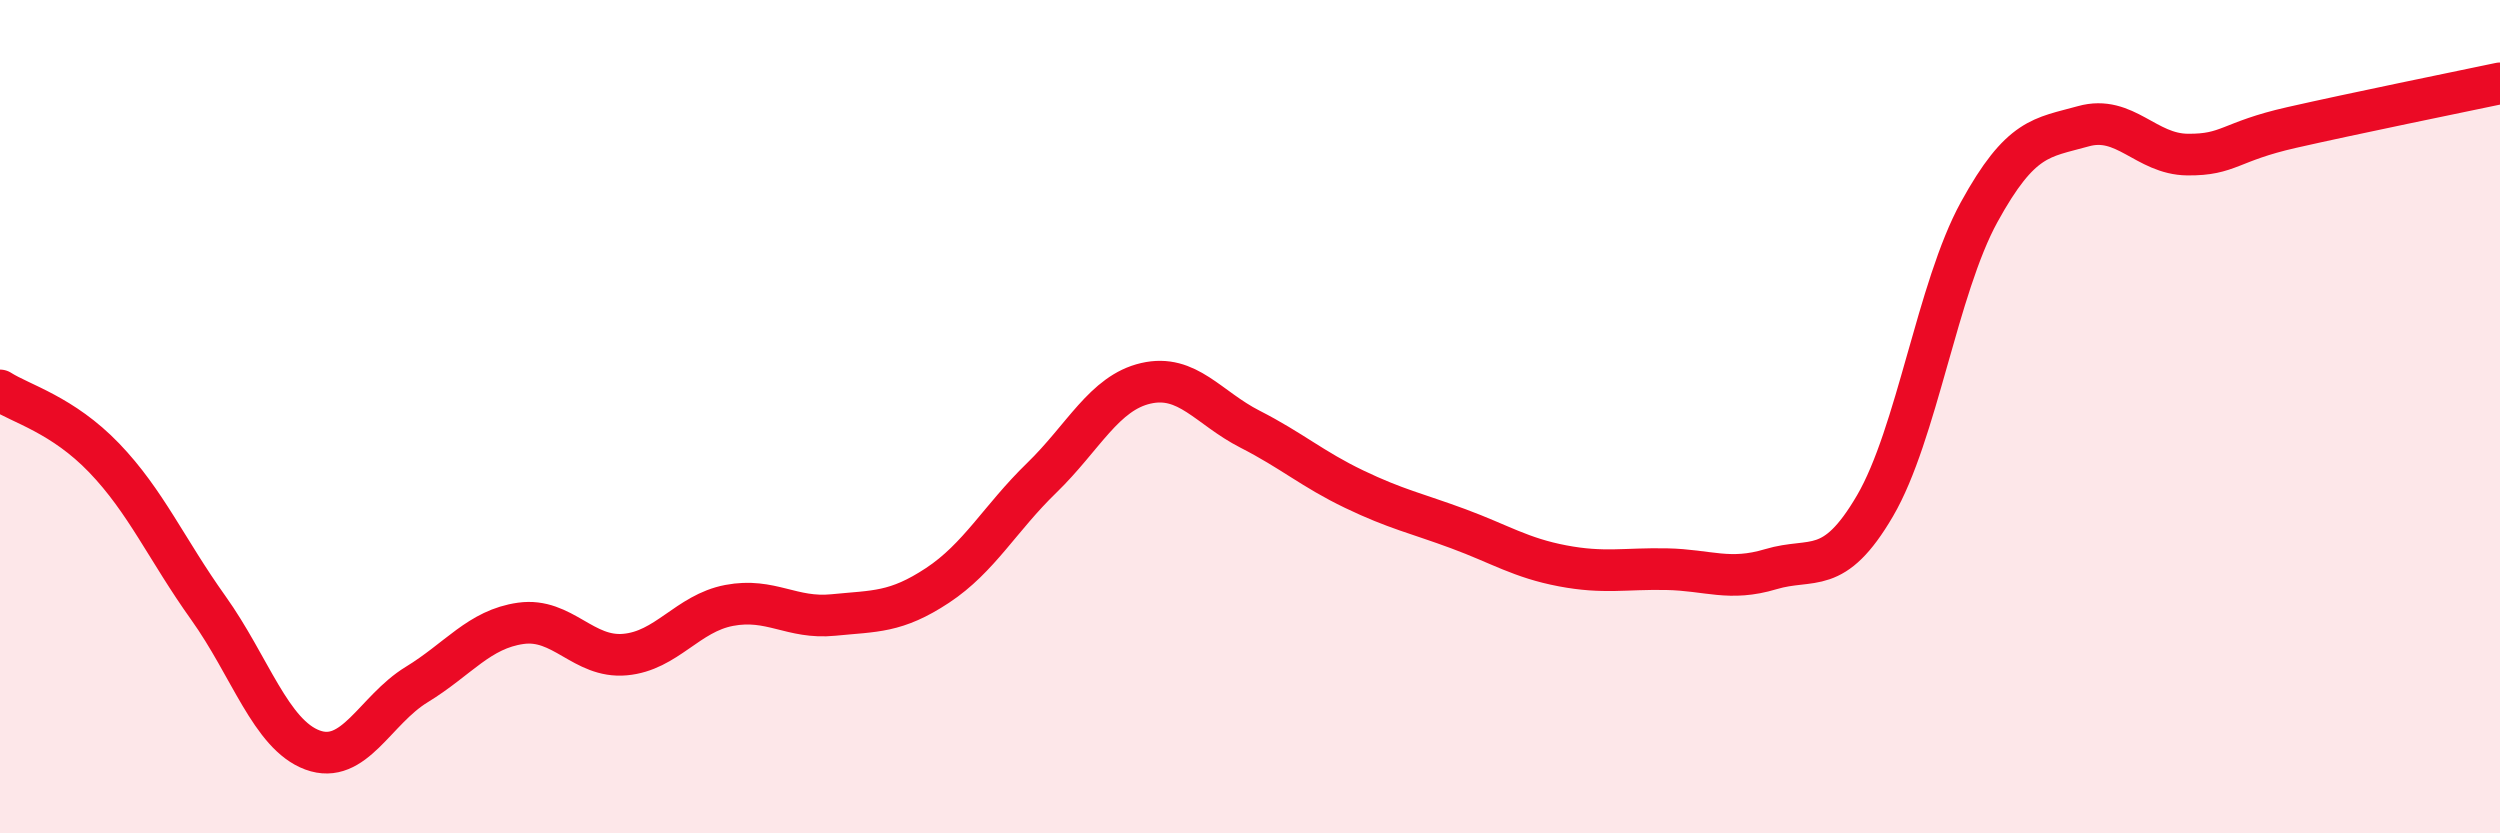
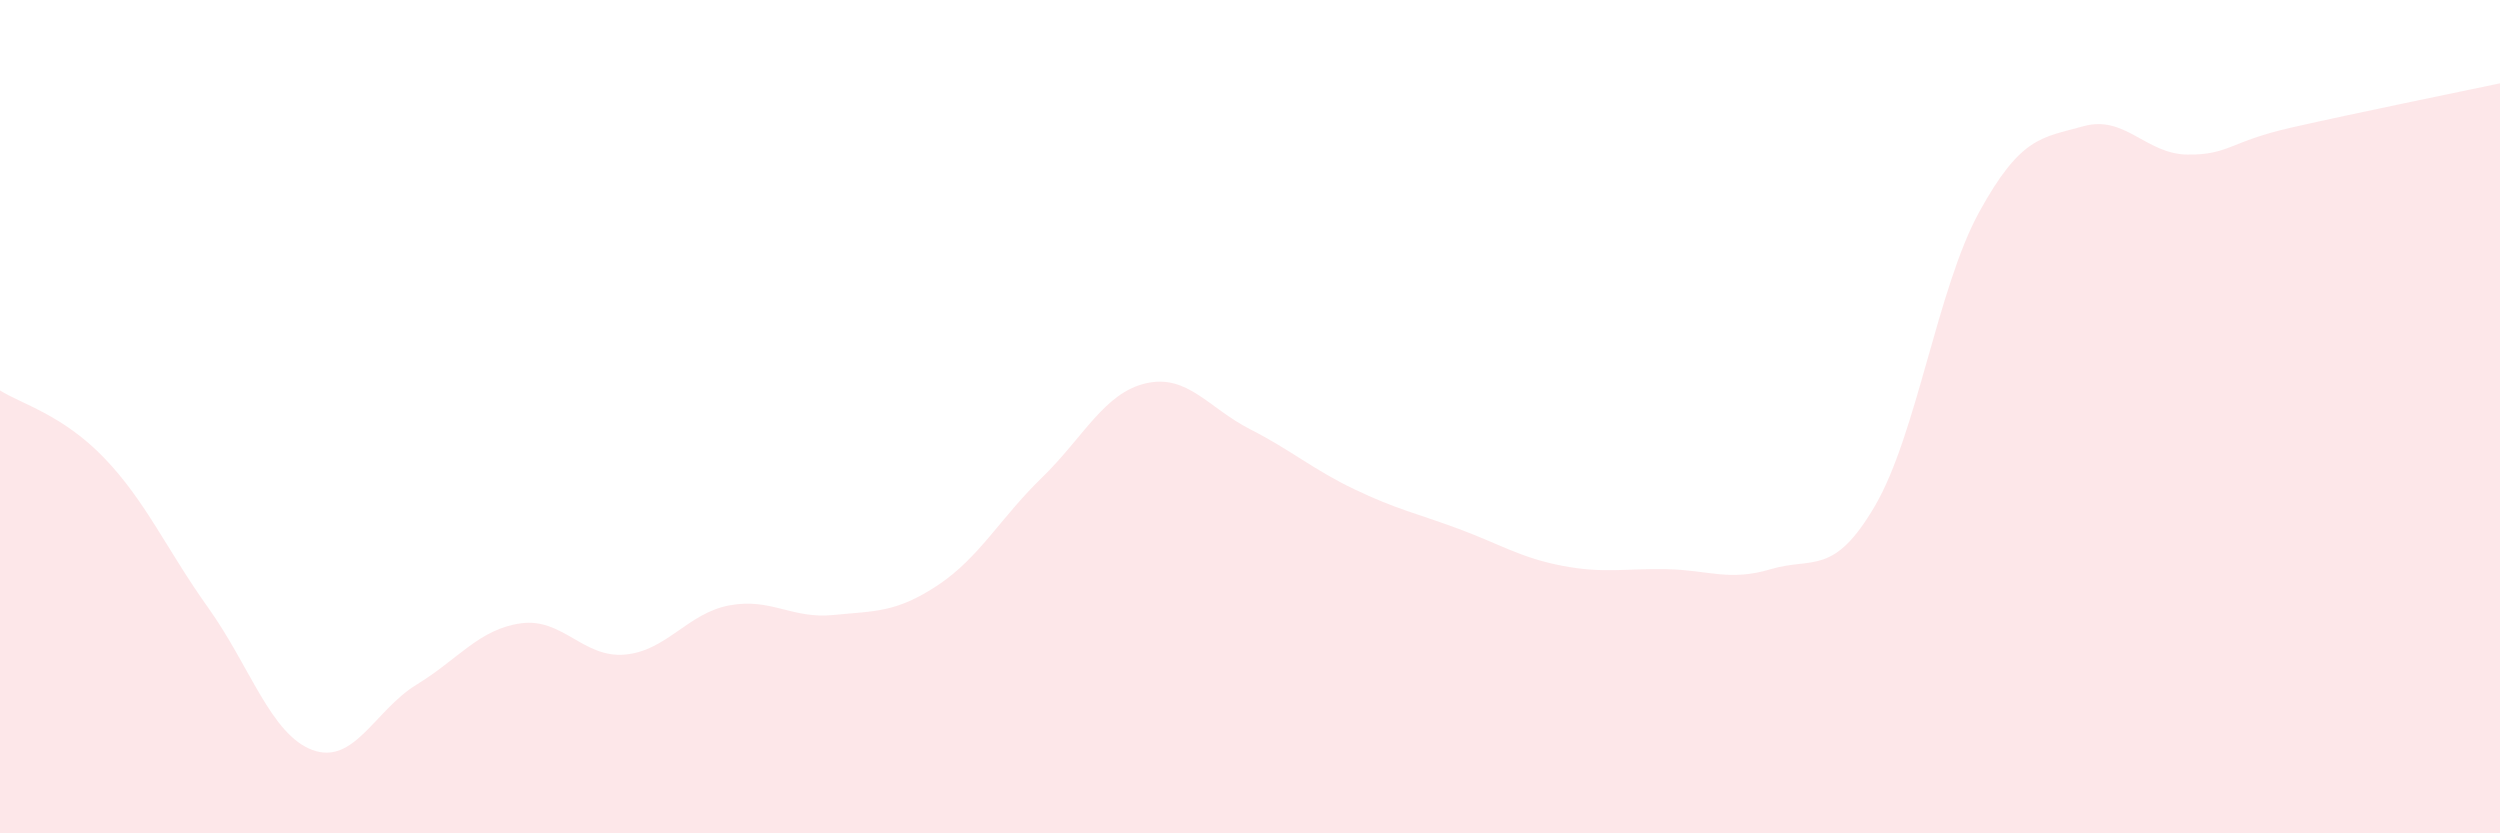
<svg xmlns="http://www.w3.org/2000/svg" width="60" height="20" viewBox="0 0 60 20">
  <path d="M 0,9.37 C 0.5,9.69 1.5,9.95 2.5,10.99 C 3.5,12.03 4,13.19 5,14.59 C 6,15.99 6.5,17.63 7.5,18 C 8.5,18.37 9,17.04 10,16.43 C 11,15.82 11.5,15.1 12.5,14.96 C 13.5,14.82 14,15.8 15,15.71 C 16,15.62 16.5,14.72 17.5,14.53 C 18.5,14.34 19,14.86 20,14.76 C 21,14.66 21.5,14.71 22.5,14.05 C 23.5,13.39 24,12.44 25,11.47 C 26,10.5 26.5,9.43 27.5,9.2 C 28.5,8.97 29,9.79 30,10.3 C 31,10.81 31.5,11.26 32.5,11.74 C 33.5,12.22 34,12.32 35,12.69 C 36,13.06 36.5,13.39 37.5,13.58 C 38.5,13.77 39,13.64 40,13.66 C 41,13.68 41.5,13.96 42.5,13.66 C 43.5,13.36 44,13.85 45,12.14 C 46,10.43 46.5,6.91 47.5,5.09 C 48.5,3.27 49,3.31 50,3.03 C 51,2.75 51.5,3.7 52.5,3.71 C 53.5,3.72 53.5,3.4 55,3.06 C 56.5,2.72 59,2.21 60,2L60 20L0 20Z" fill="#EB0A25" opacity="0.1" stroke-linecap="round" stroke-linejoin="round" />
-   <path d="M 0,9.37 C 0.5,9.69 1.5,9.95 2.5,10.99 C 3.5,12.03 4,13.19 5,14.59 C 6,15.99 6.5,17.63 7.5,18 C 8.5,18.37 9,17.04 10,16.43 C 11,15.82 11.5,15.1 12.5,14.96 C 13.5,14.82 14,15.8 15,15.71 C 16,15.62 16.5,14.72 17.5,14.53 C 18.5,14.34 19,14.86 20,14.76 C 21,14.66 21.5,14.71 22.5,14.05 C 23.5,13.39 24,12.44 25,11.47 C 26,10.5 26.5,9.43 27.5,9.2 C 28.5,8.97 29,9.79 30,10.3 C 31,10.81 31.5,11.26 32.5,11.74 C 33.5,12.22 34,12.32 35,12.69 C 36,13.06 36.5,13.39 37.5,13.58 C 38.5,13.77 39,13.64 40,13.66 C 41,13.68 41.5,13.96 42.5,13.66 C 43.5,13.36 44,13.85 45,12.14 C 46,10.43 46.5,6.91 47.5,5.09 C 48.5,3.27 49,3.31 50,3.03 C 51,2.75 51.5,3.7 52.5,3.71 C 53.5,3.72 53.5,3.4 55,3.06 C 56.5,2.72 59,2.21 60,2" stroke="#EB0A25" stroke-width="1" fill="none" stroke-linecap="round" stroke-linejoin="round" />
</svg>